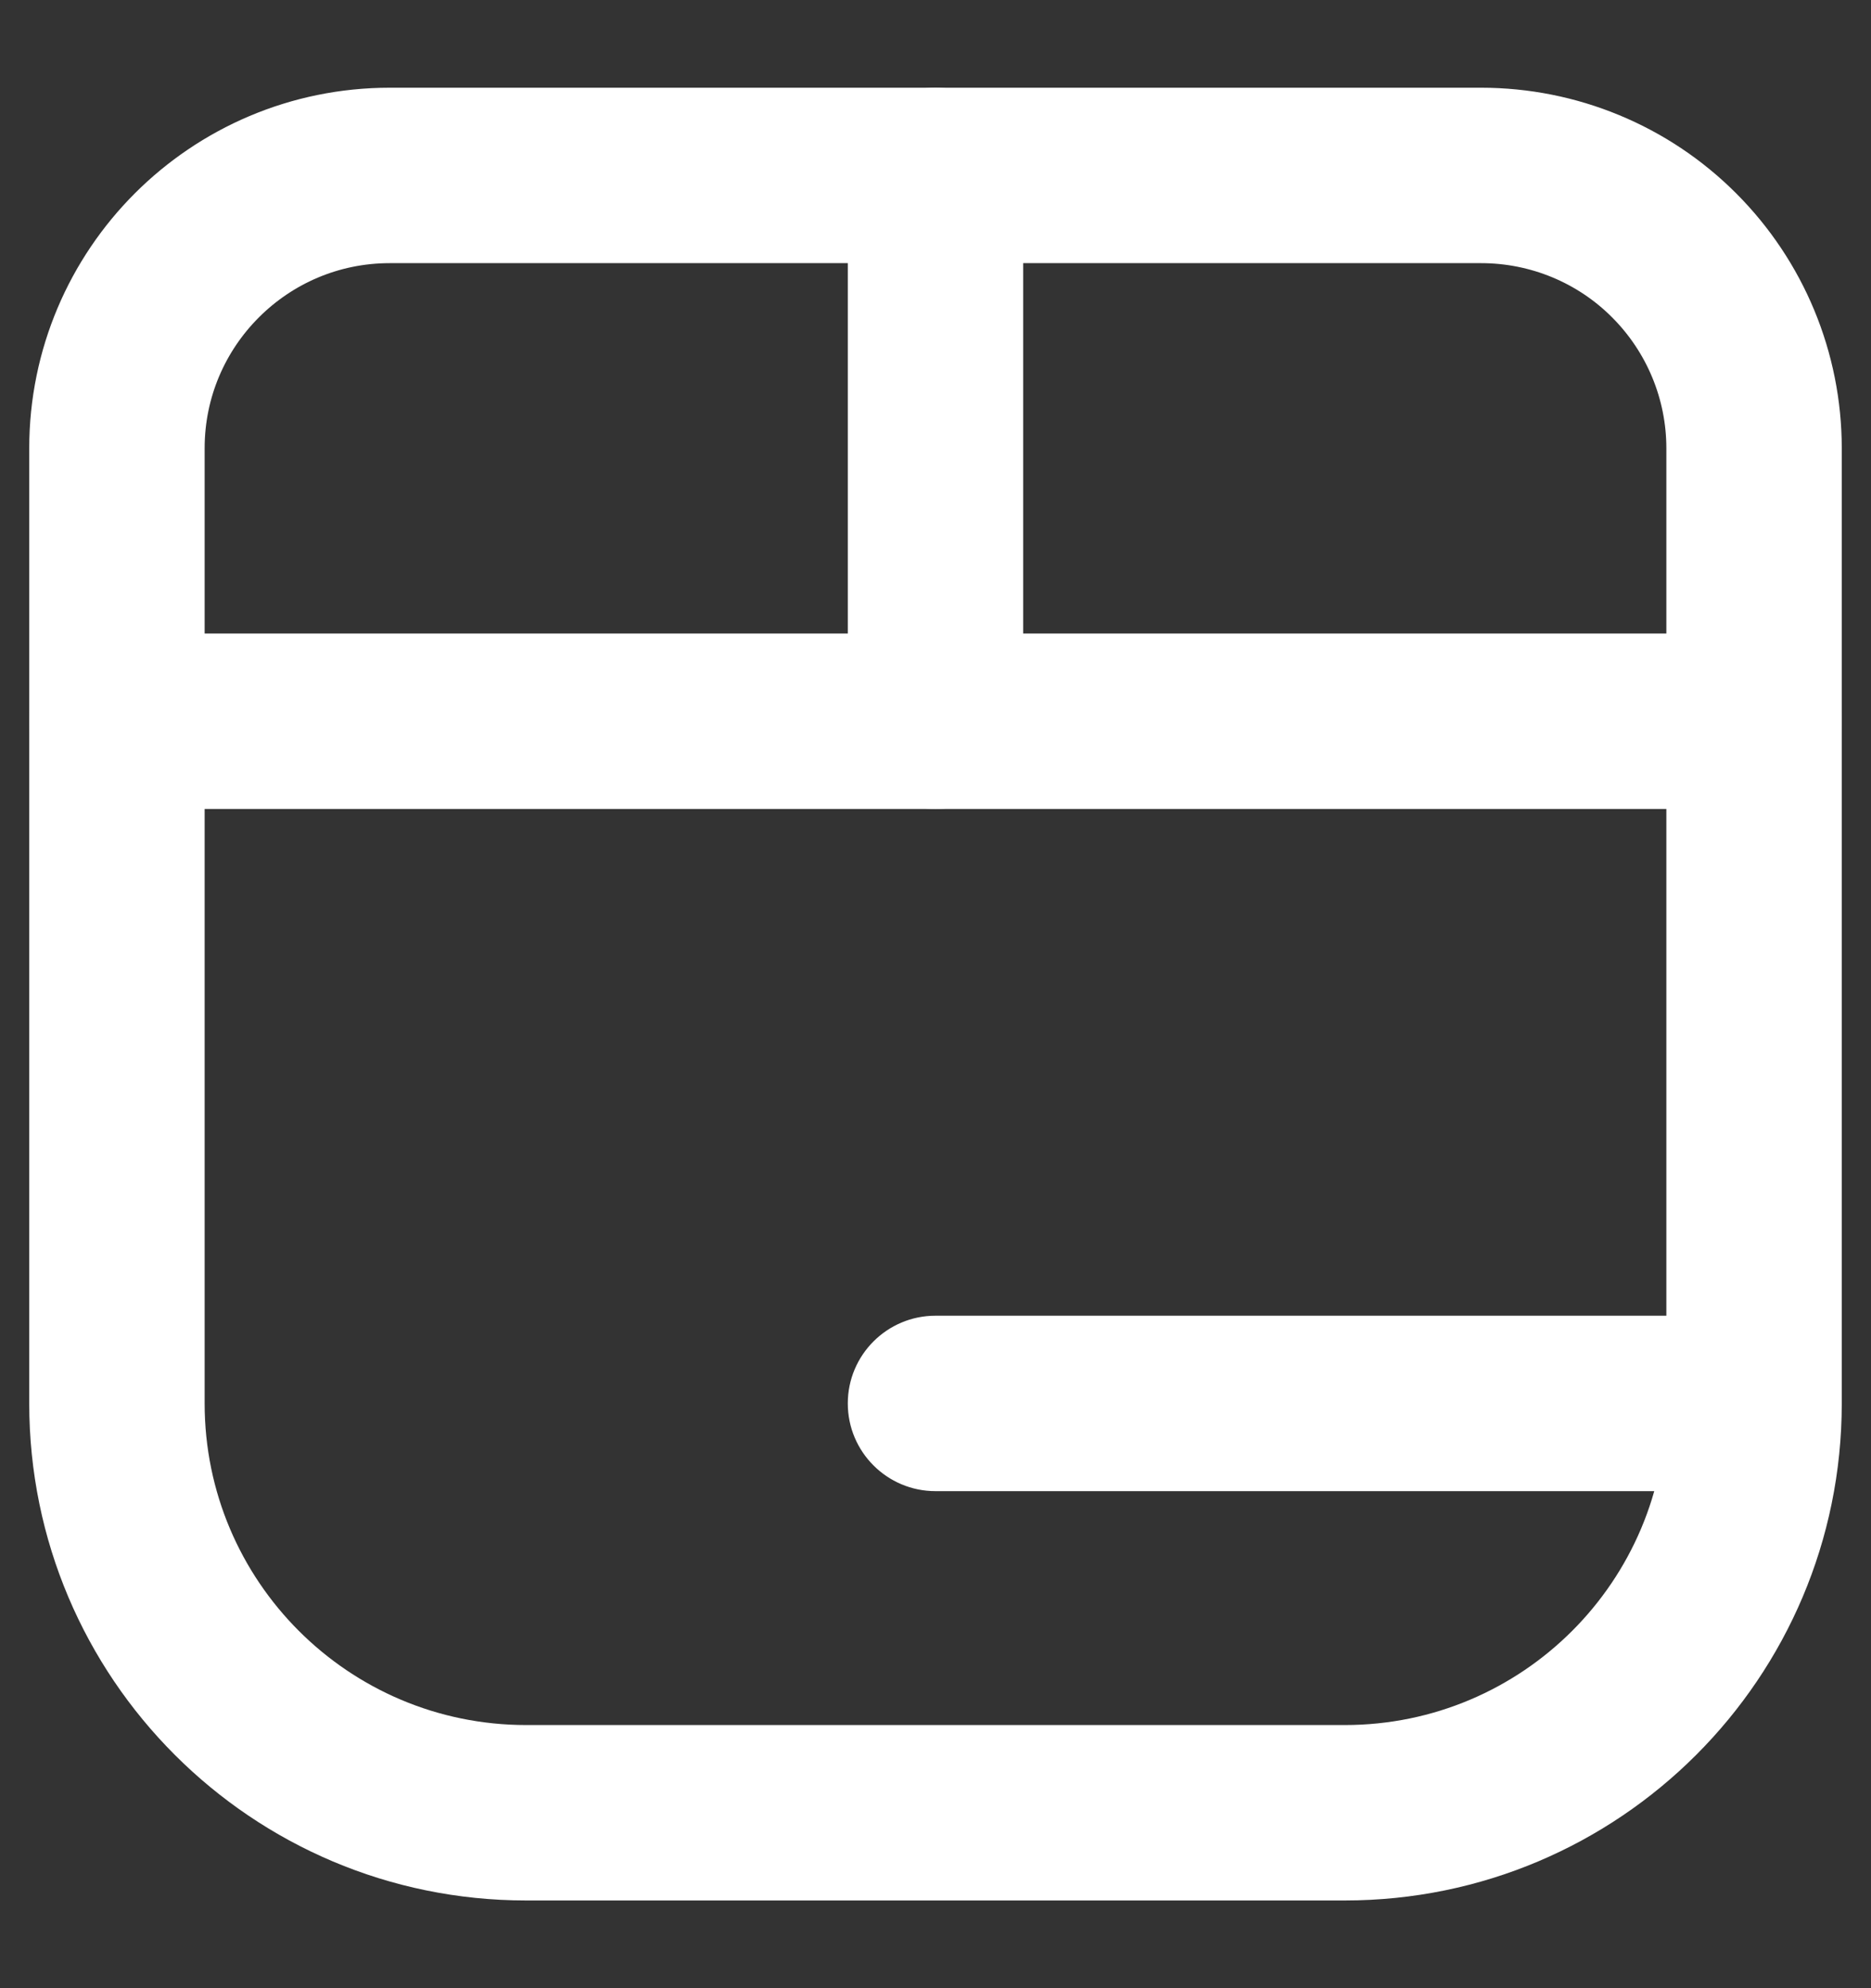
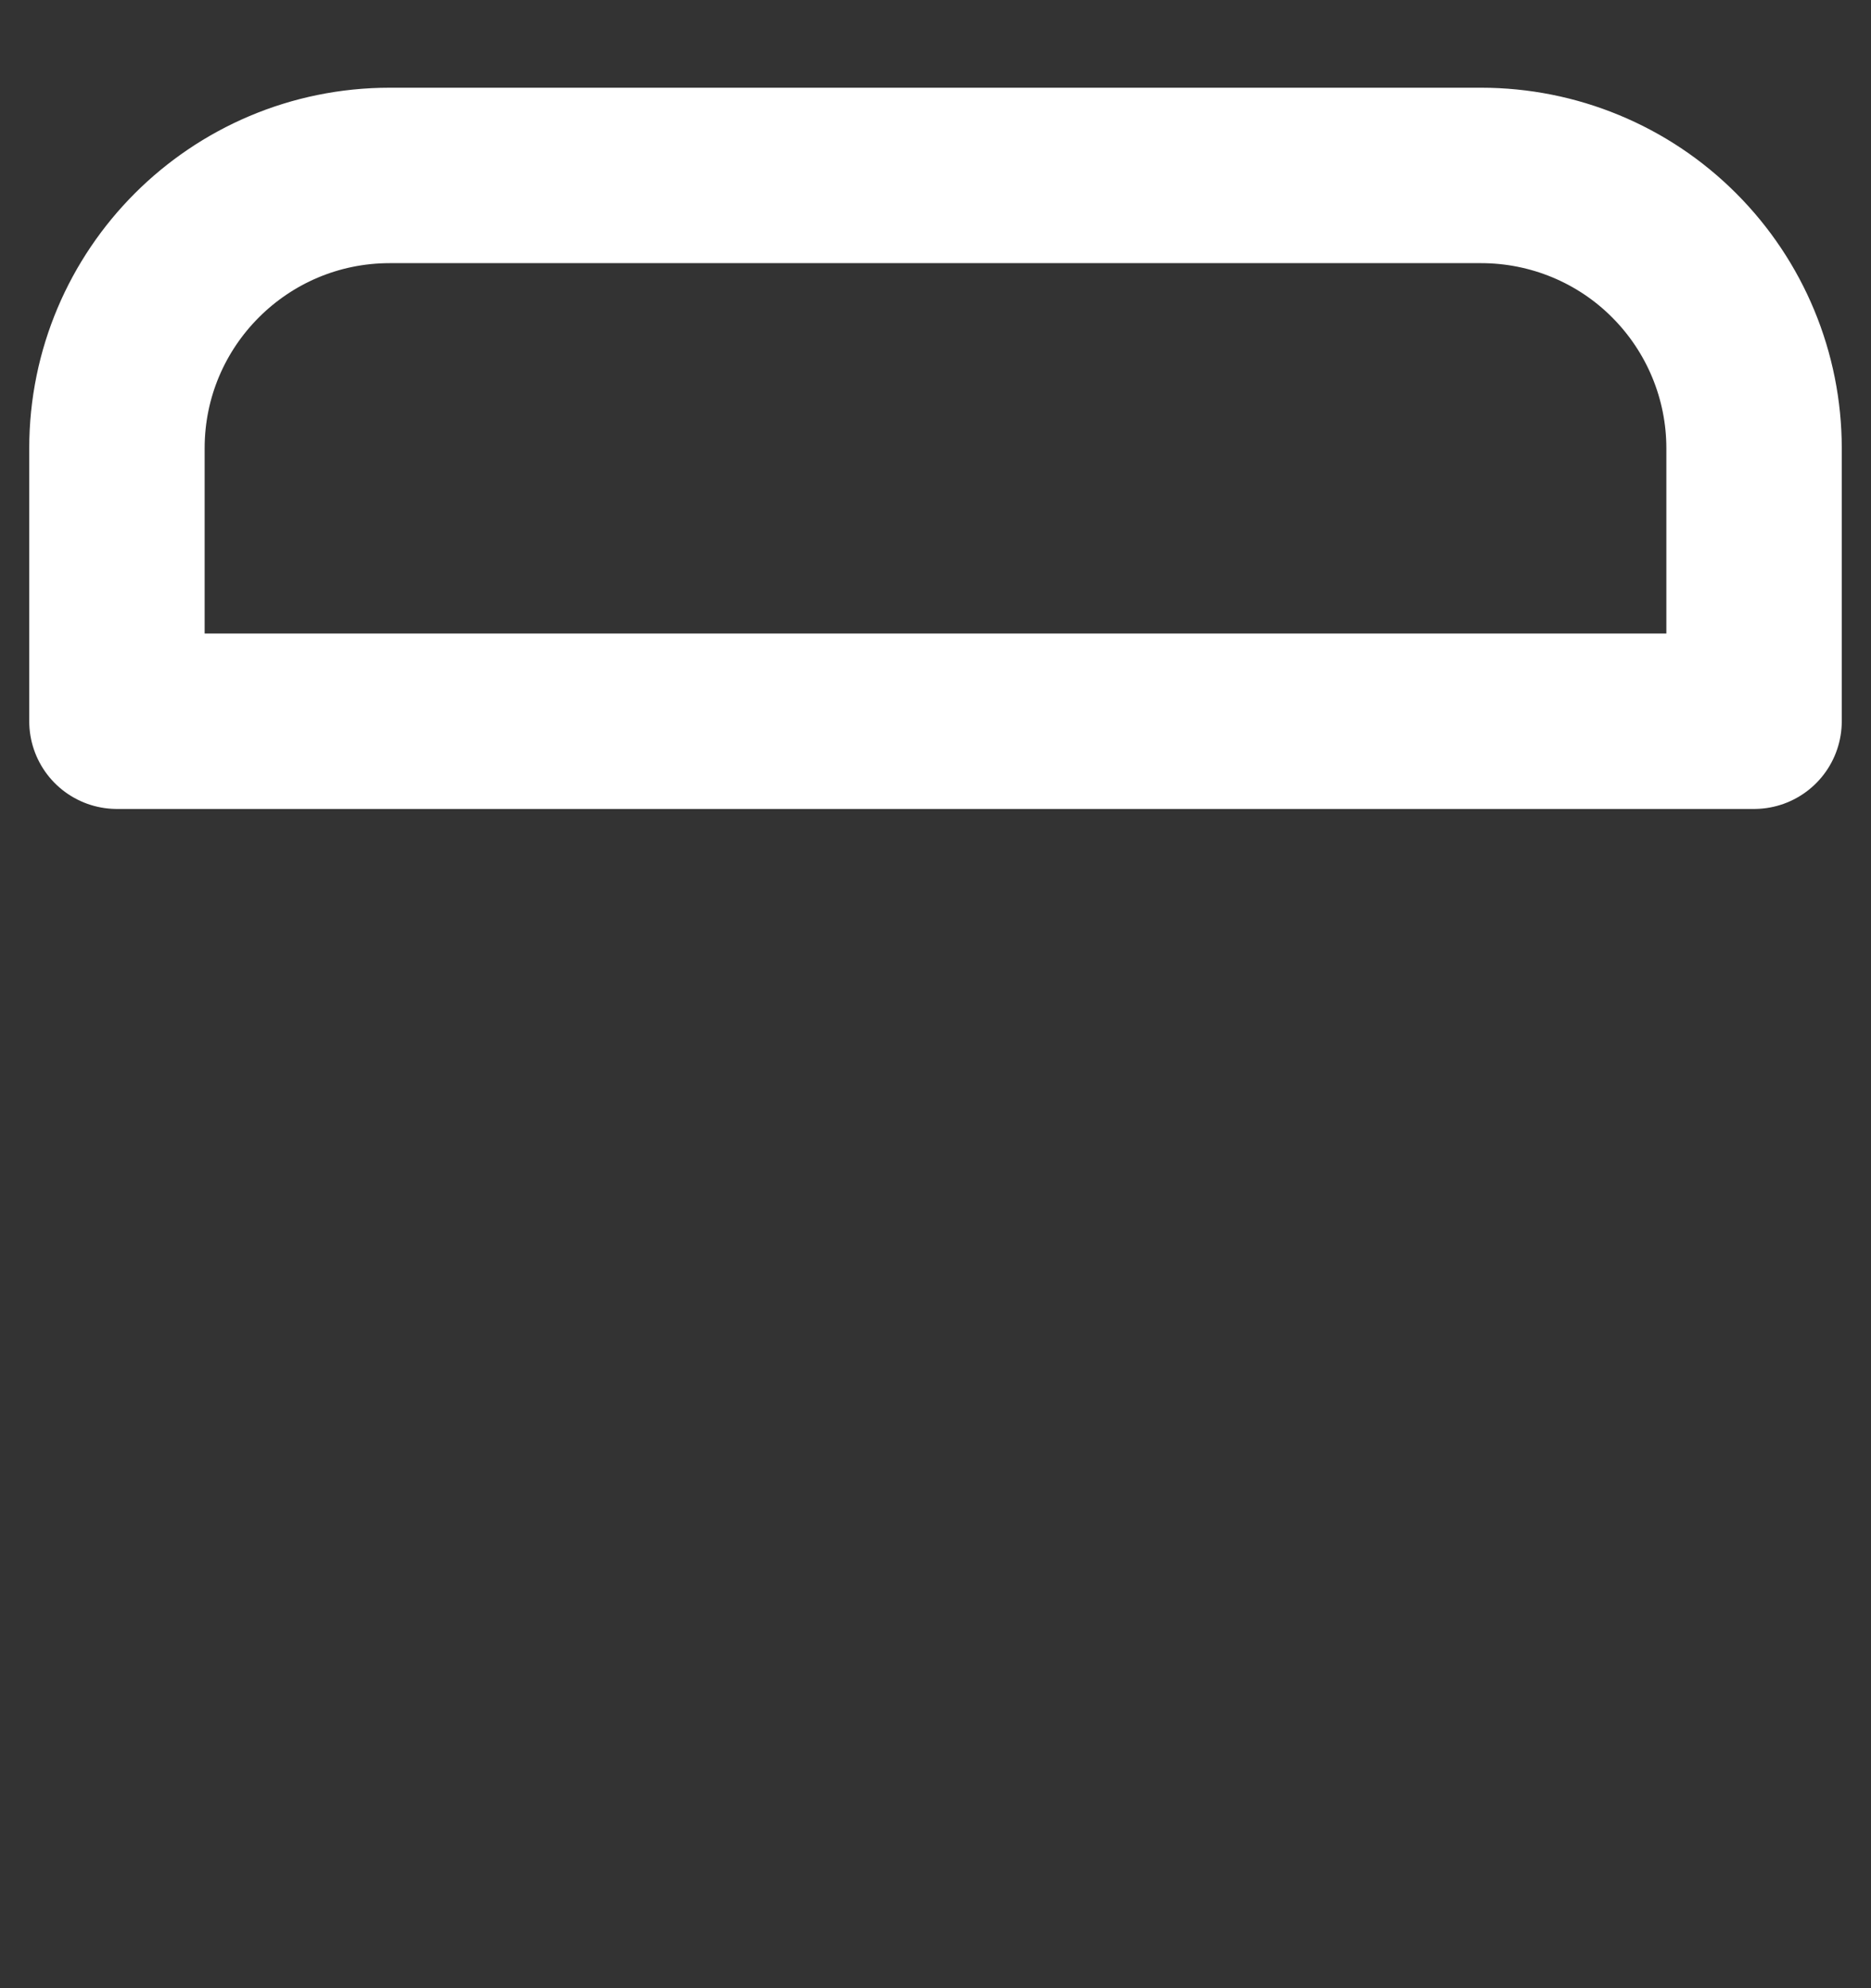
<svg xmlns="http://www.w3.org/2000/svg" width="16" height="17" viewBox="0 0 16 17" fill="none">
  <rect x="0" y="0" width="16" height="17" fill="#333333" stroke="none" />
  <path fill-rule="evenodd" clip-rule="evenodd" d="M1 6.167V3.833C1 2.545 2.045 1.5 3.333 1.5H12.666C13.285 1.5 13.879 1.745 14.316 2.183C14.754 2.621 15 3.214 15 3.833V6.167H1Z" stroke="white" stroke-width="1.5" stroke-linecap="round" stroke-linejoin="round" />
-   <path d="M1.75 6.167C1.75 5.753 1.414 5.417 1 5.417C0.586 5.417 0.25 5.753 0.25 6.167H1.75ZM15.75 12C15.75 11.586 15.414 11.25 15 11.25C14.586 11.25 14.25 11.586 14.25 12H15.75ZM15.75 6.167C15.75 5.753 15.414 5.417 15 5.417C14.586 5.417 14.25 5.753 14.25 6.167H15.75ZM14.25 12C14.25 12.414 14.586 12.75 15 12.75C15.414 12.75 15.75 12.414 15.75 12H14.25ZM15 12.75C15.414 12.75 15.75 12.414 15.75 12C15.75 11.586 15.414 11.25 15 11.25V12.75ZM8 11.25C7.586 11.25 7.25 11.586 7.25 12C7.25 12.414 7.586 12.75 8 12.75V11.25ZM7.25 6.167C7.25 6.581 7.586 6.917 8 6.917C8.414 6.917 8.75 6.581 8.75 6.167H7.25ZM8.75 1.5C8.75 1.086 8.414 0.75 8 0.75C7.586 0.75 7.25 1.086 7.25 1.5H8.75ZM0.25 6.167V12H1.75V6.167H0.25ZM0.25 12C0.25 14.347 2.153 16.25 4.5 16.25V14.75C2.981 14.75 1.75 13.519 1.75 12H0.25ZM4.5 16.25H11.5V14.75H4.5V16.25ZM11.5 16.25C13.847 16.25 15.75 14.347 15.75 12H14.25C14.25 13.519 13.019 14.75 11.5 14.75V16.25ZM14.25 6.167V12H15.75V6.167H14.25ZM15 11.25H8V12.75H15V11.25ZM8.75 6.167V1.5H7.25V6.167H8.75Z" fill="white" />
</svg>